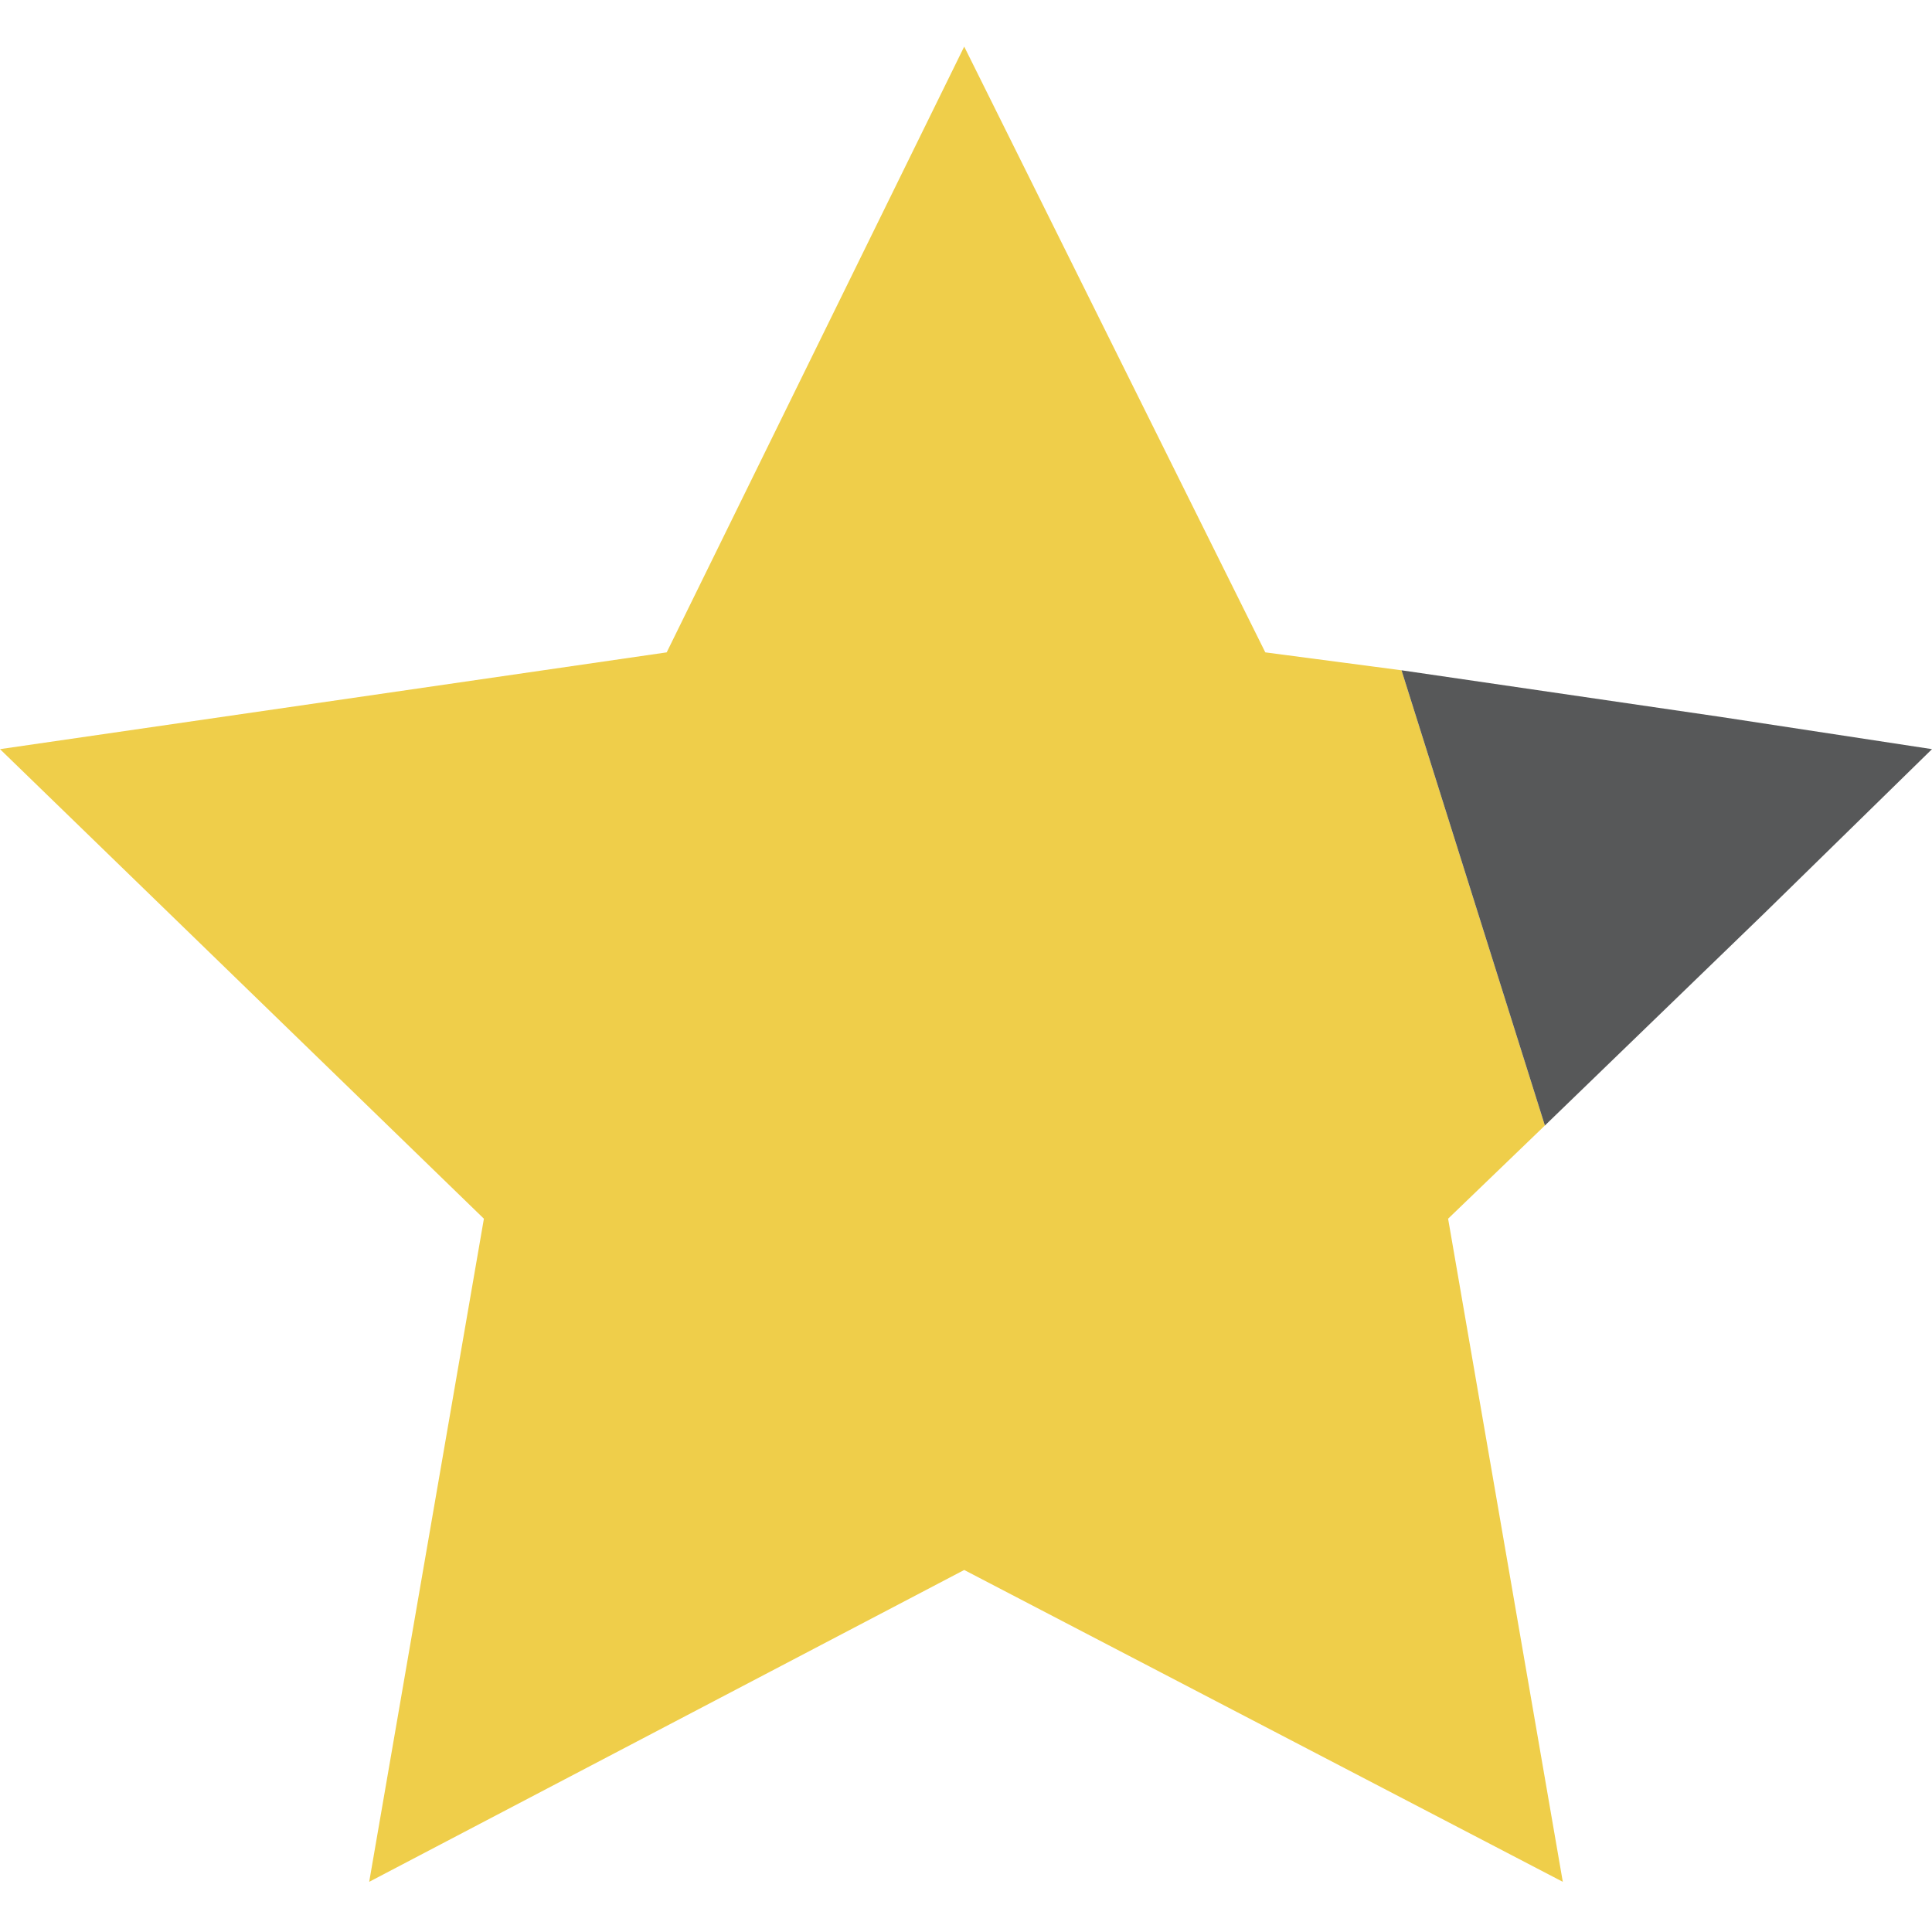
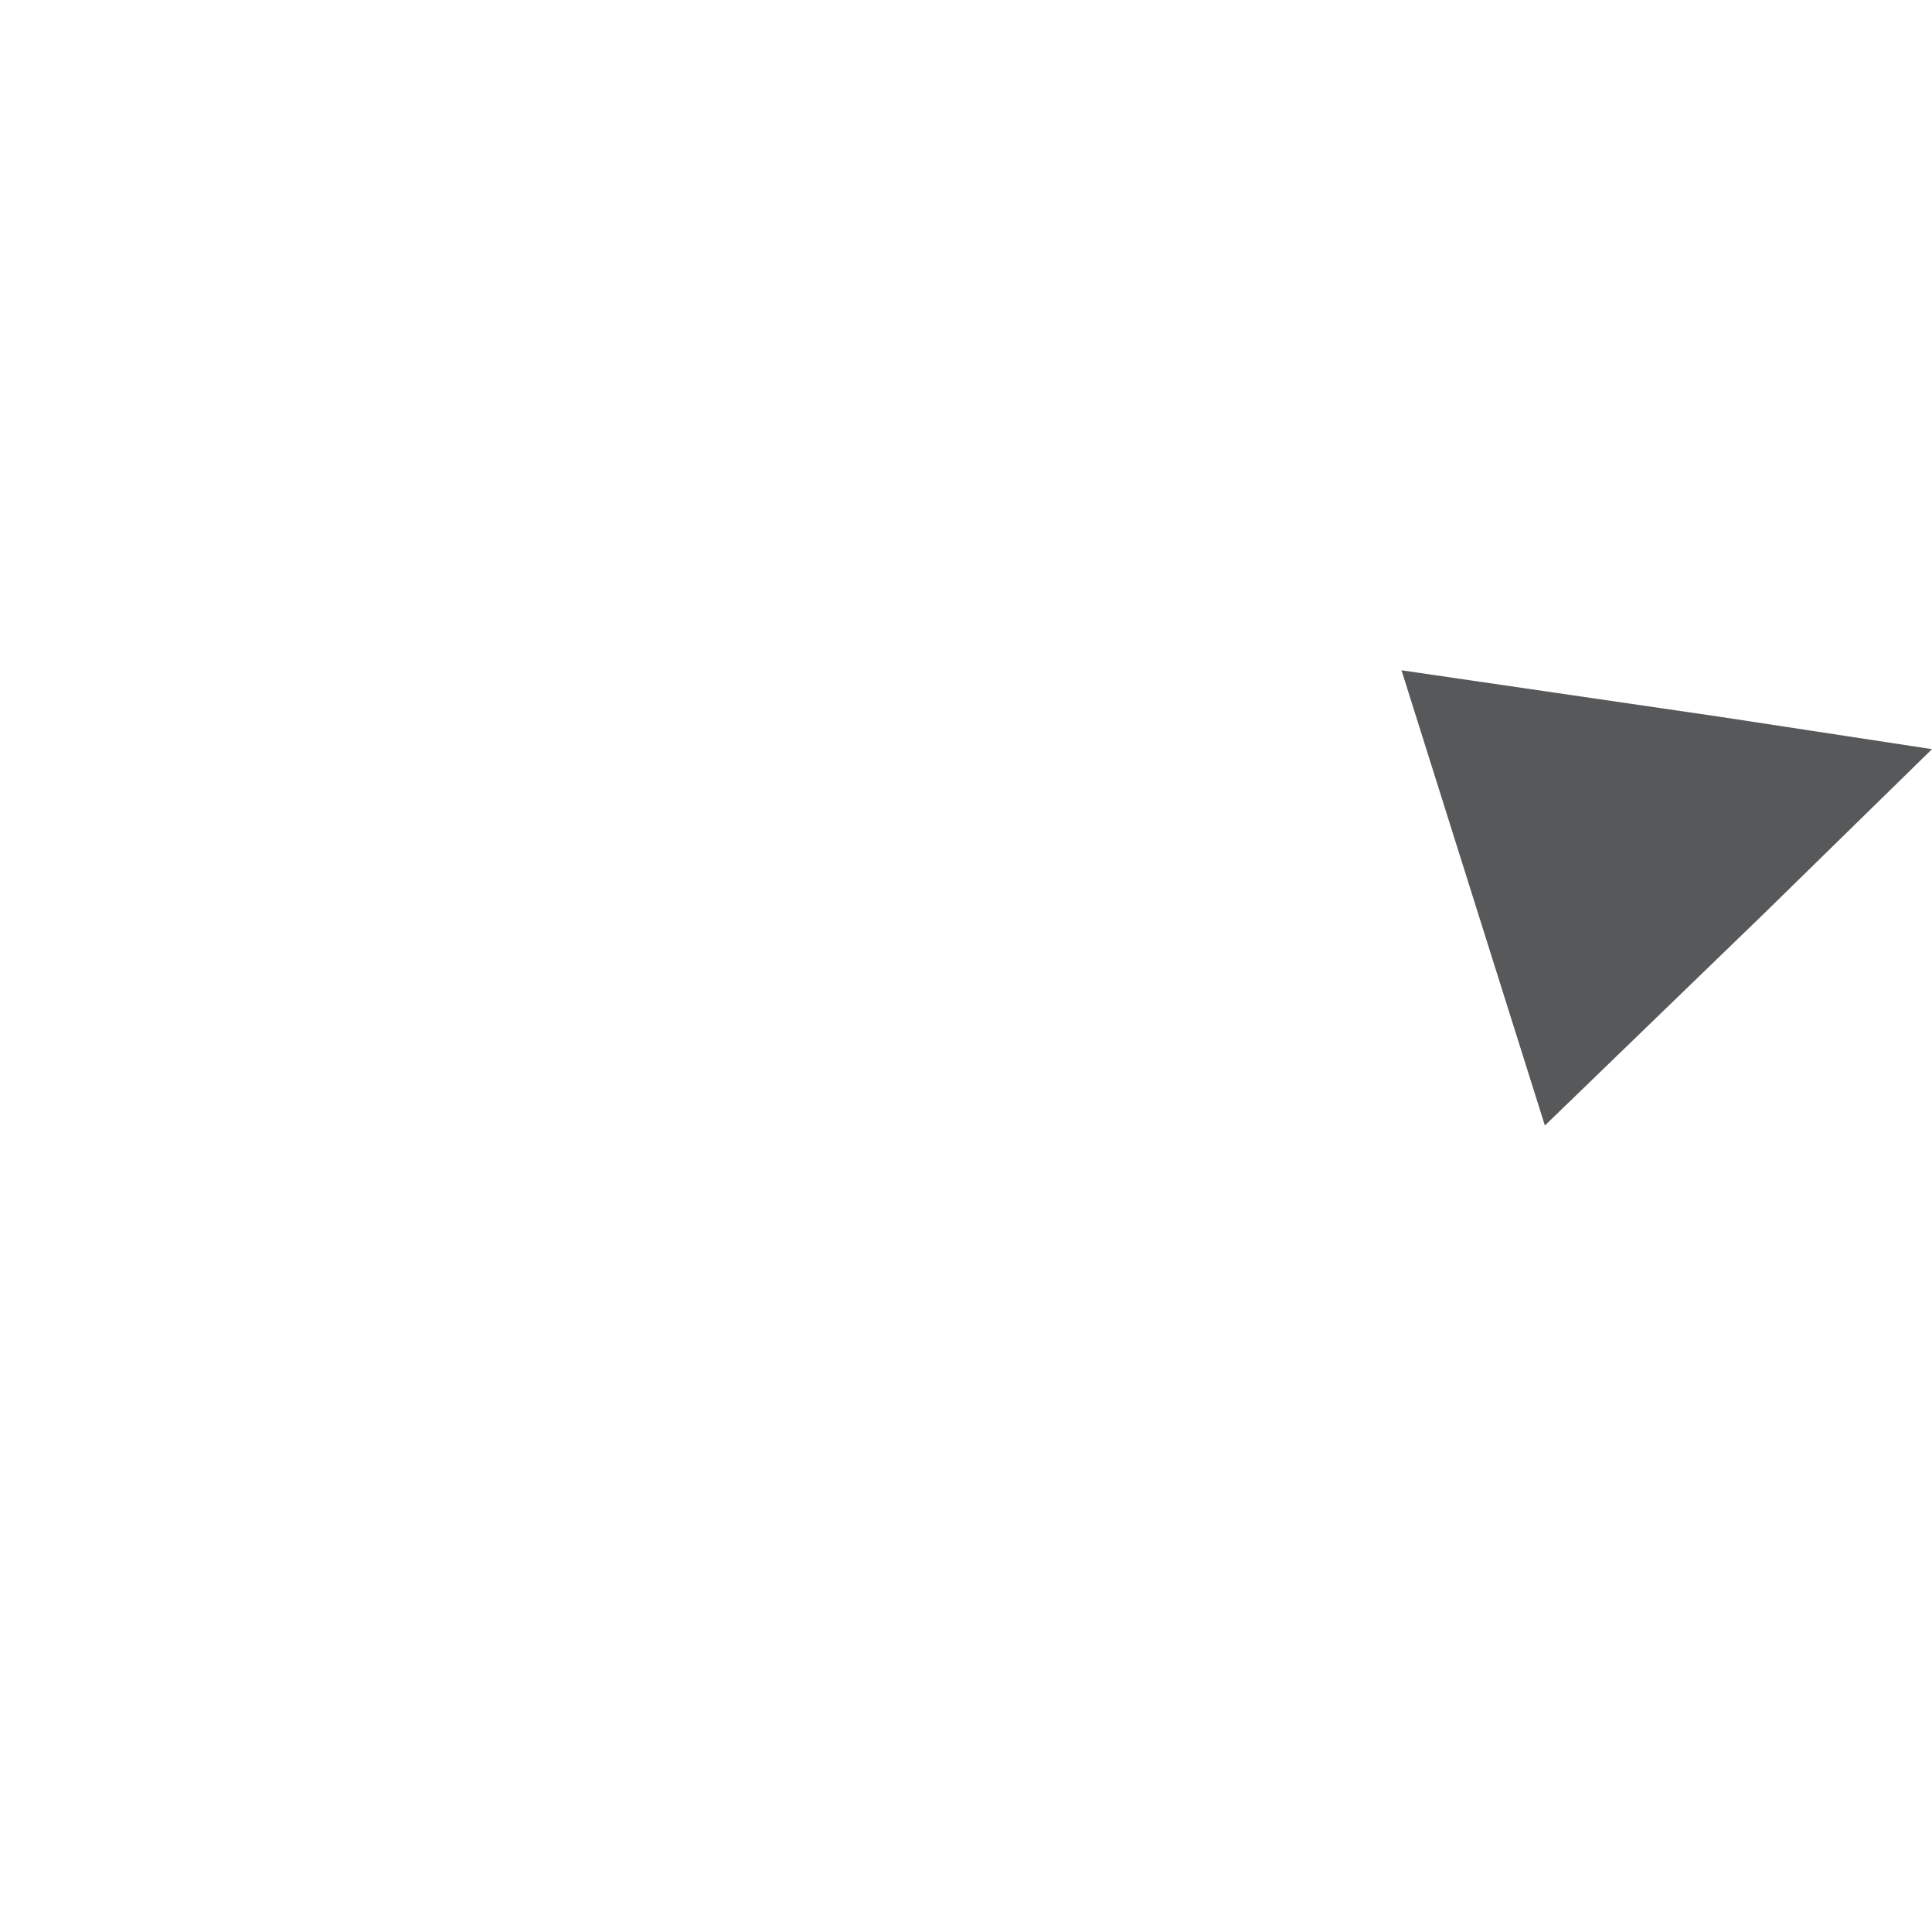
<svg xmlns="http://www.w3.org/2000/svg" version="1.1" id="Capa_1" x="0px" y="0px" viewBox="0 0 53.9 53.9" style="enable-background:new 0 0 53.9 53.9;" xml:space="preserve">
  <style type="text/css">
	.st0{fill:#EFCE4A;}
	.st1{fill:#575859;}
</style>
  <g>
-     <polygon class="st0" points="35.3,18.2 26.9,1.3 18.6,18.2 0,20.9 13.5,34 10.3,52.5 26.9,43.8 43.6,52.5 40.4,34 43.1,31.4    39.1,18.7  " />
    <polygon class="st1" points="53.9,20.9 48,20 39.1,18.7 43.1,31.4 49.2,25.5  " />
  </g>
</svg>